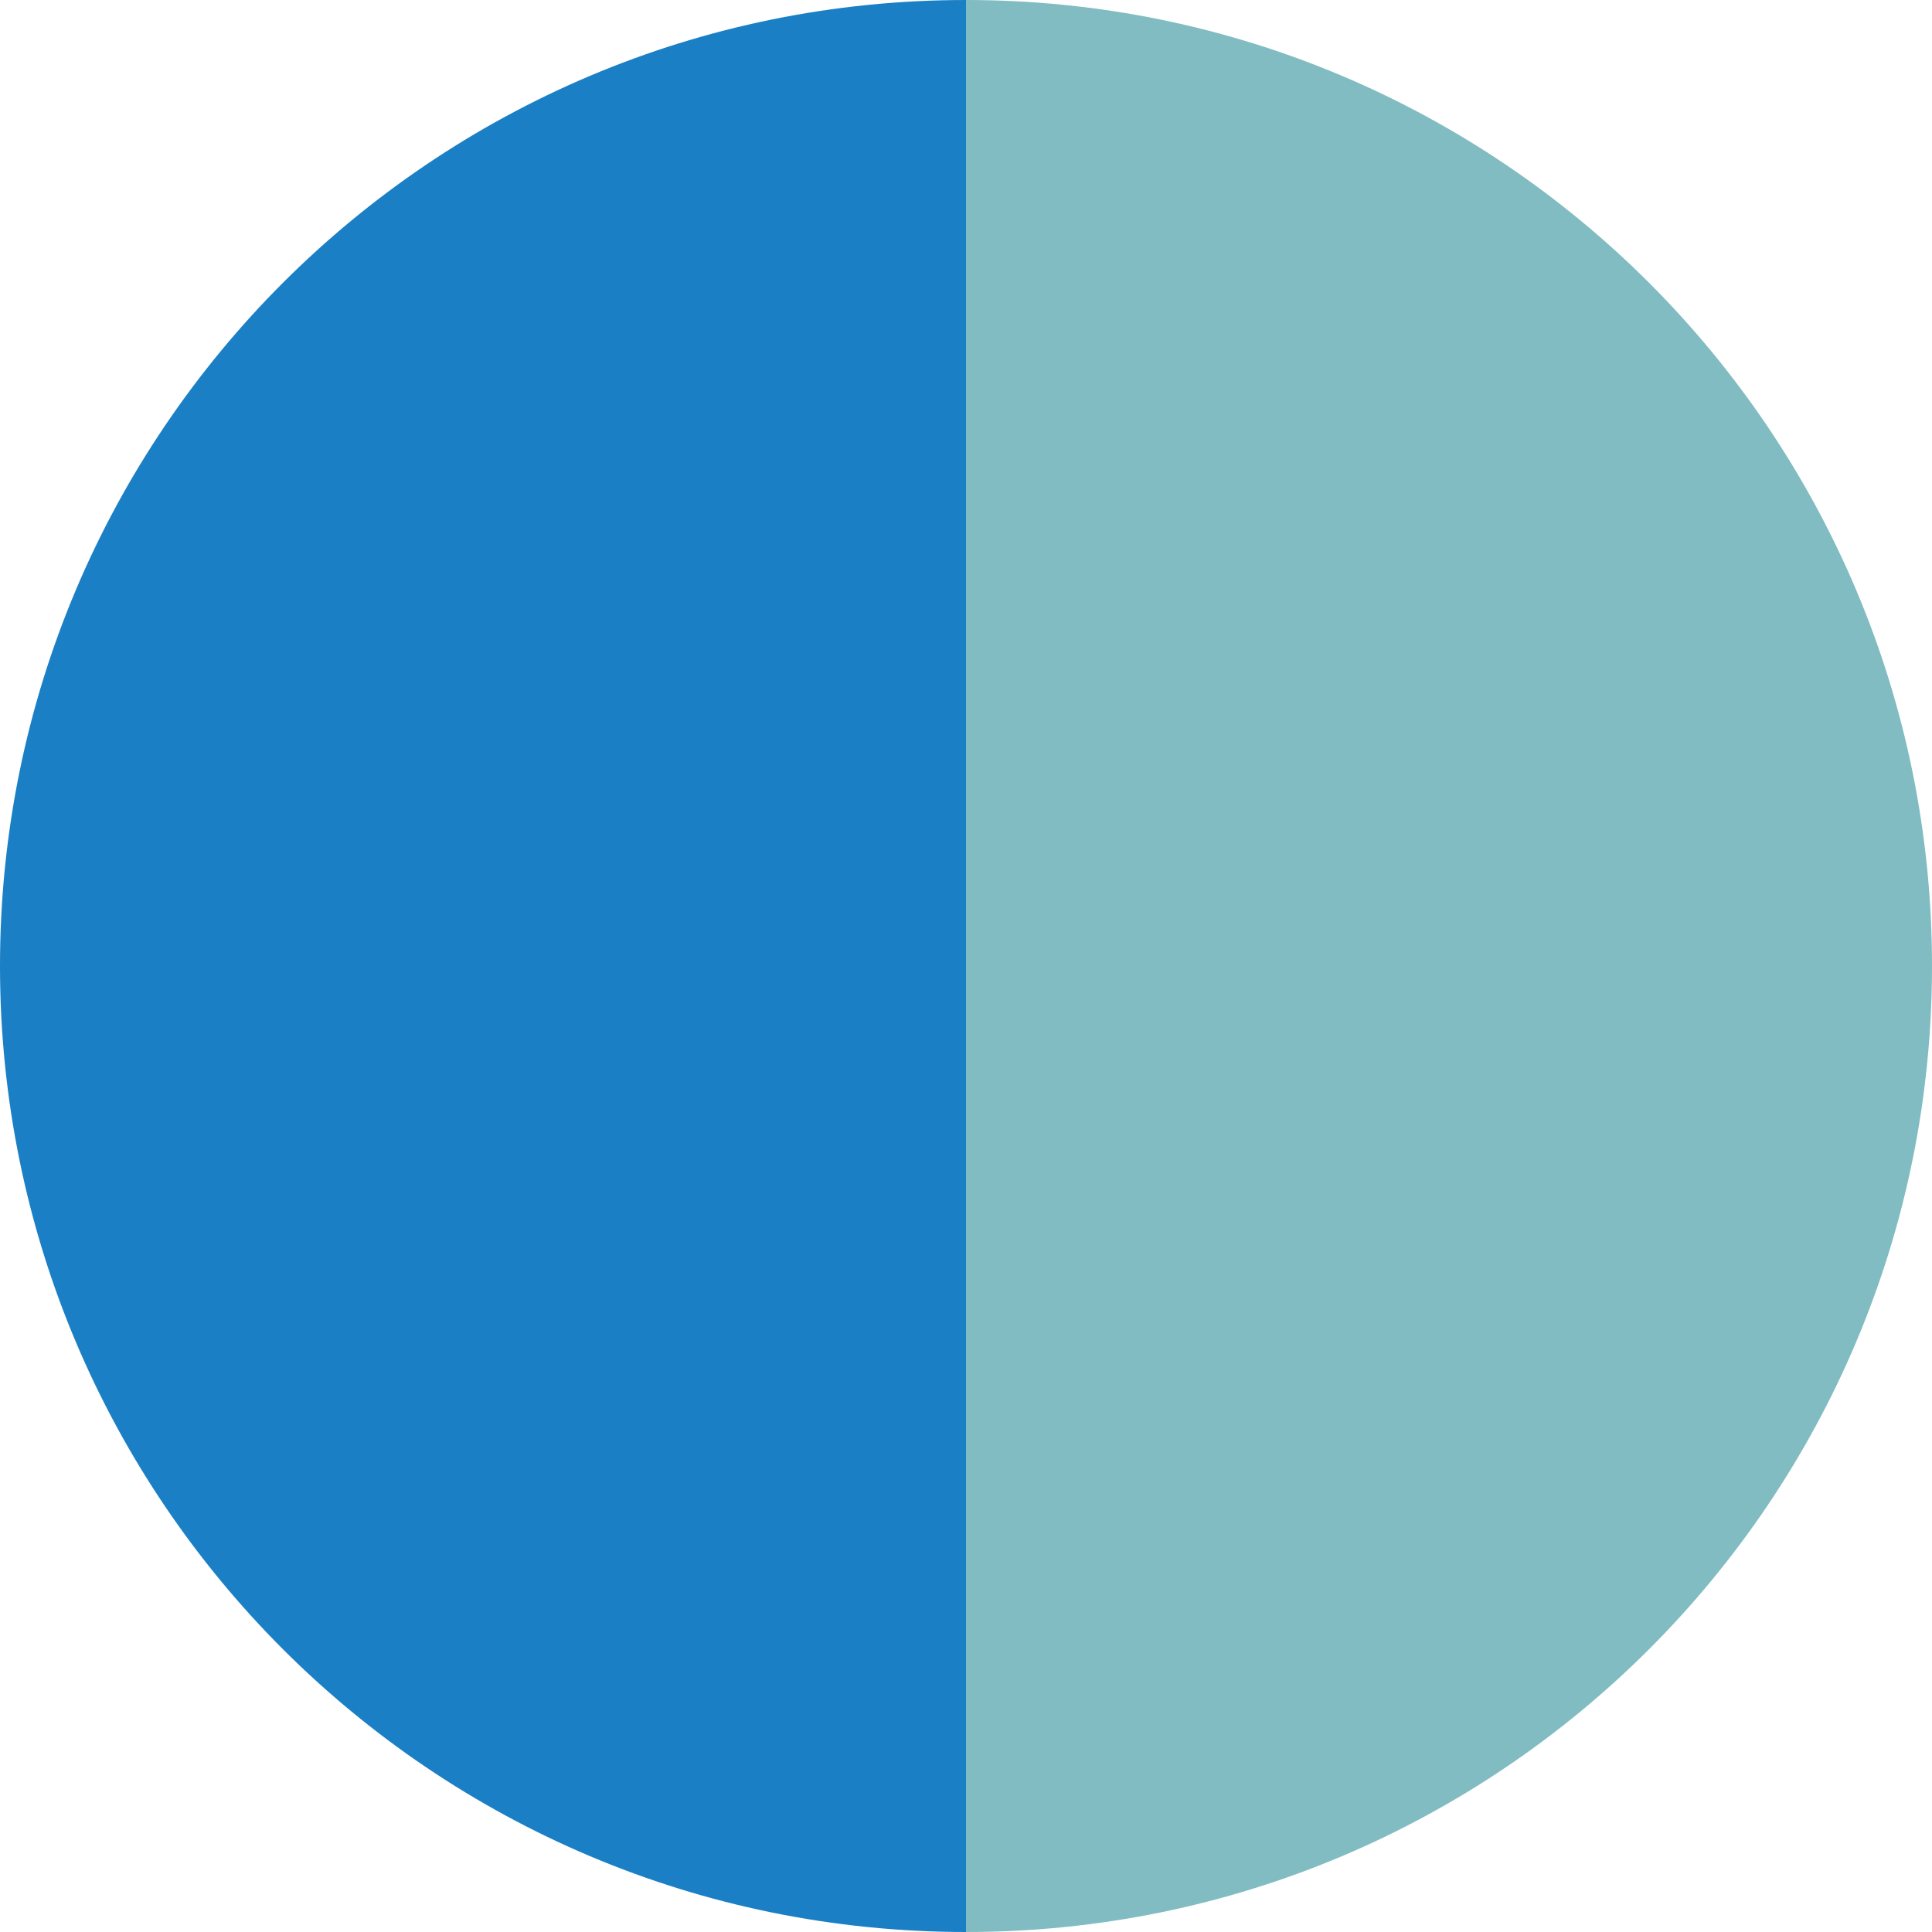
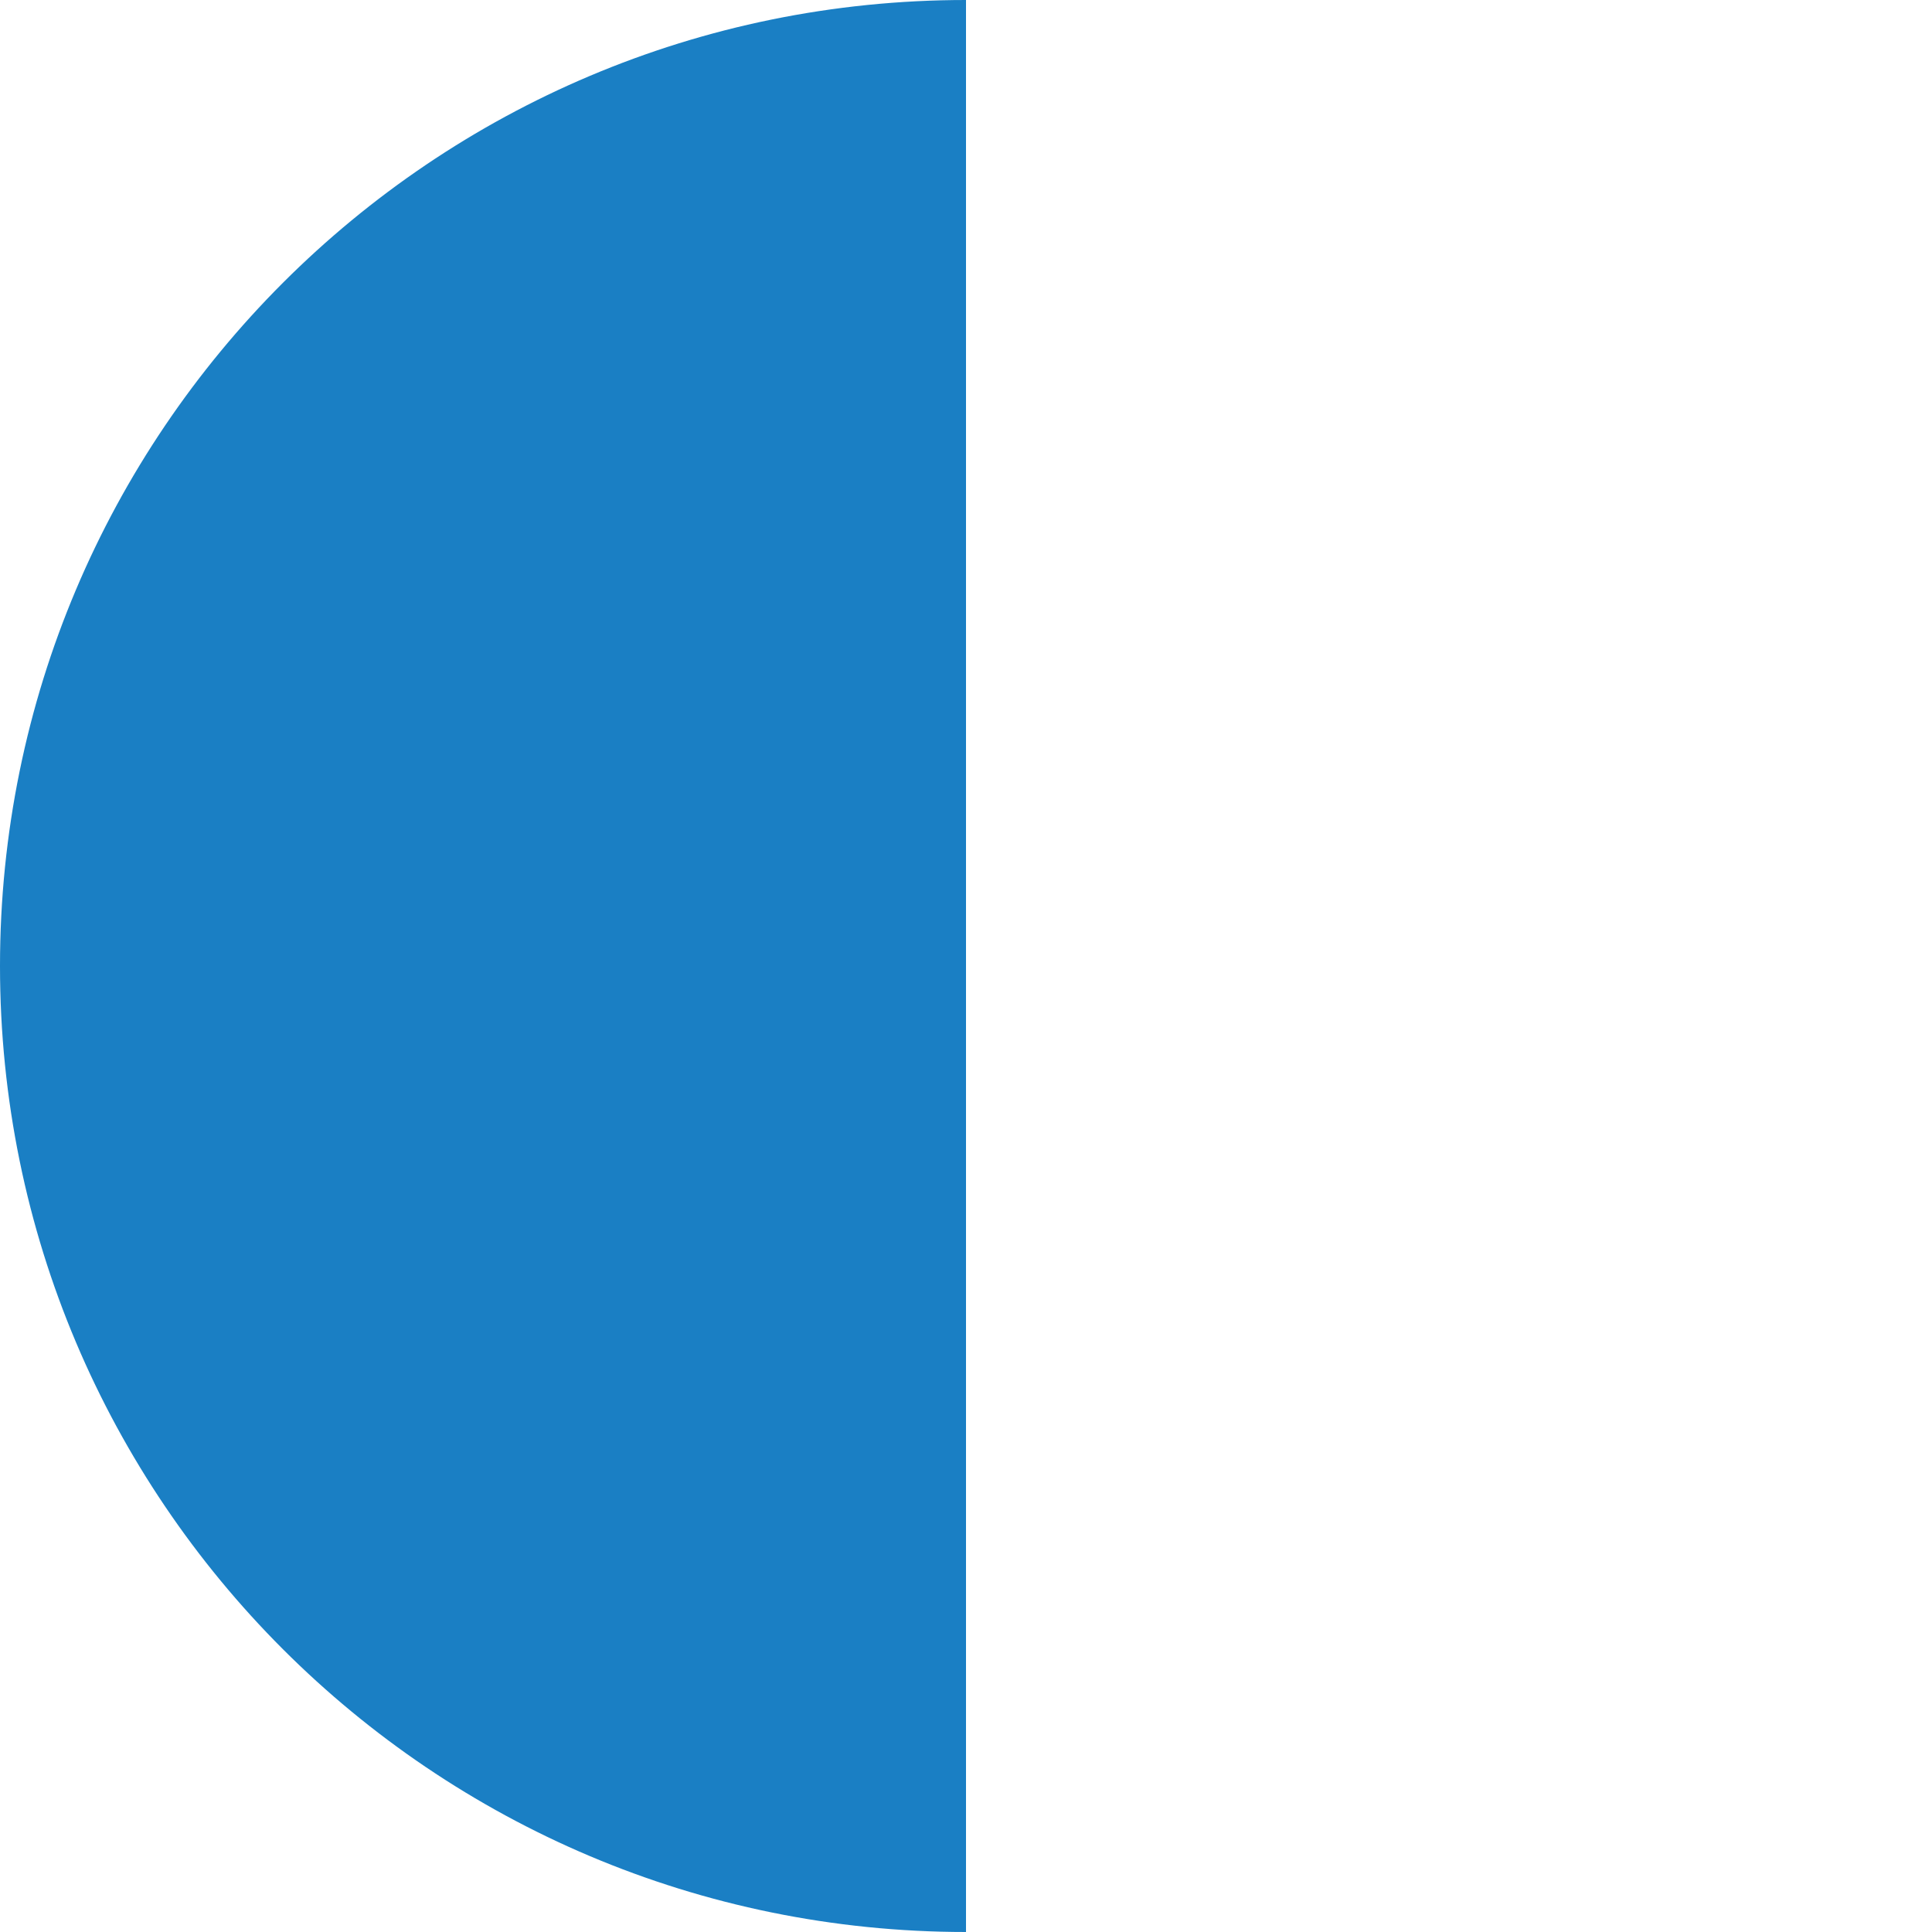
<svg xmlns="http://www.w3.org/2000/svg" id="_レイヤー_2" viewBox="0 0 16 16">
  <g id="_レイヤー_1-2">
    <path d="M8,8v8C3.58,16,0,12.42,0,8S3.58,0,8,0V8Z" style="fill:#1a7fc4;" />
-     <path d="M8,8c0-4.42,0,0,0-8C12.42,0,16,3.58,16,8s-3.58,8-8,8V8Z" style="fill:#80bcc1;" />
  </g>
</svg>